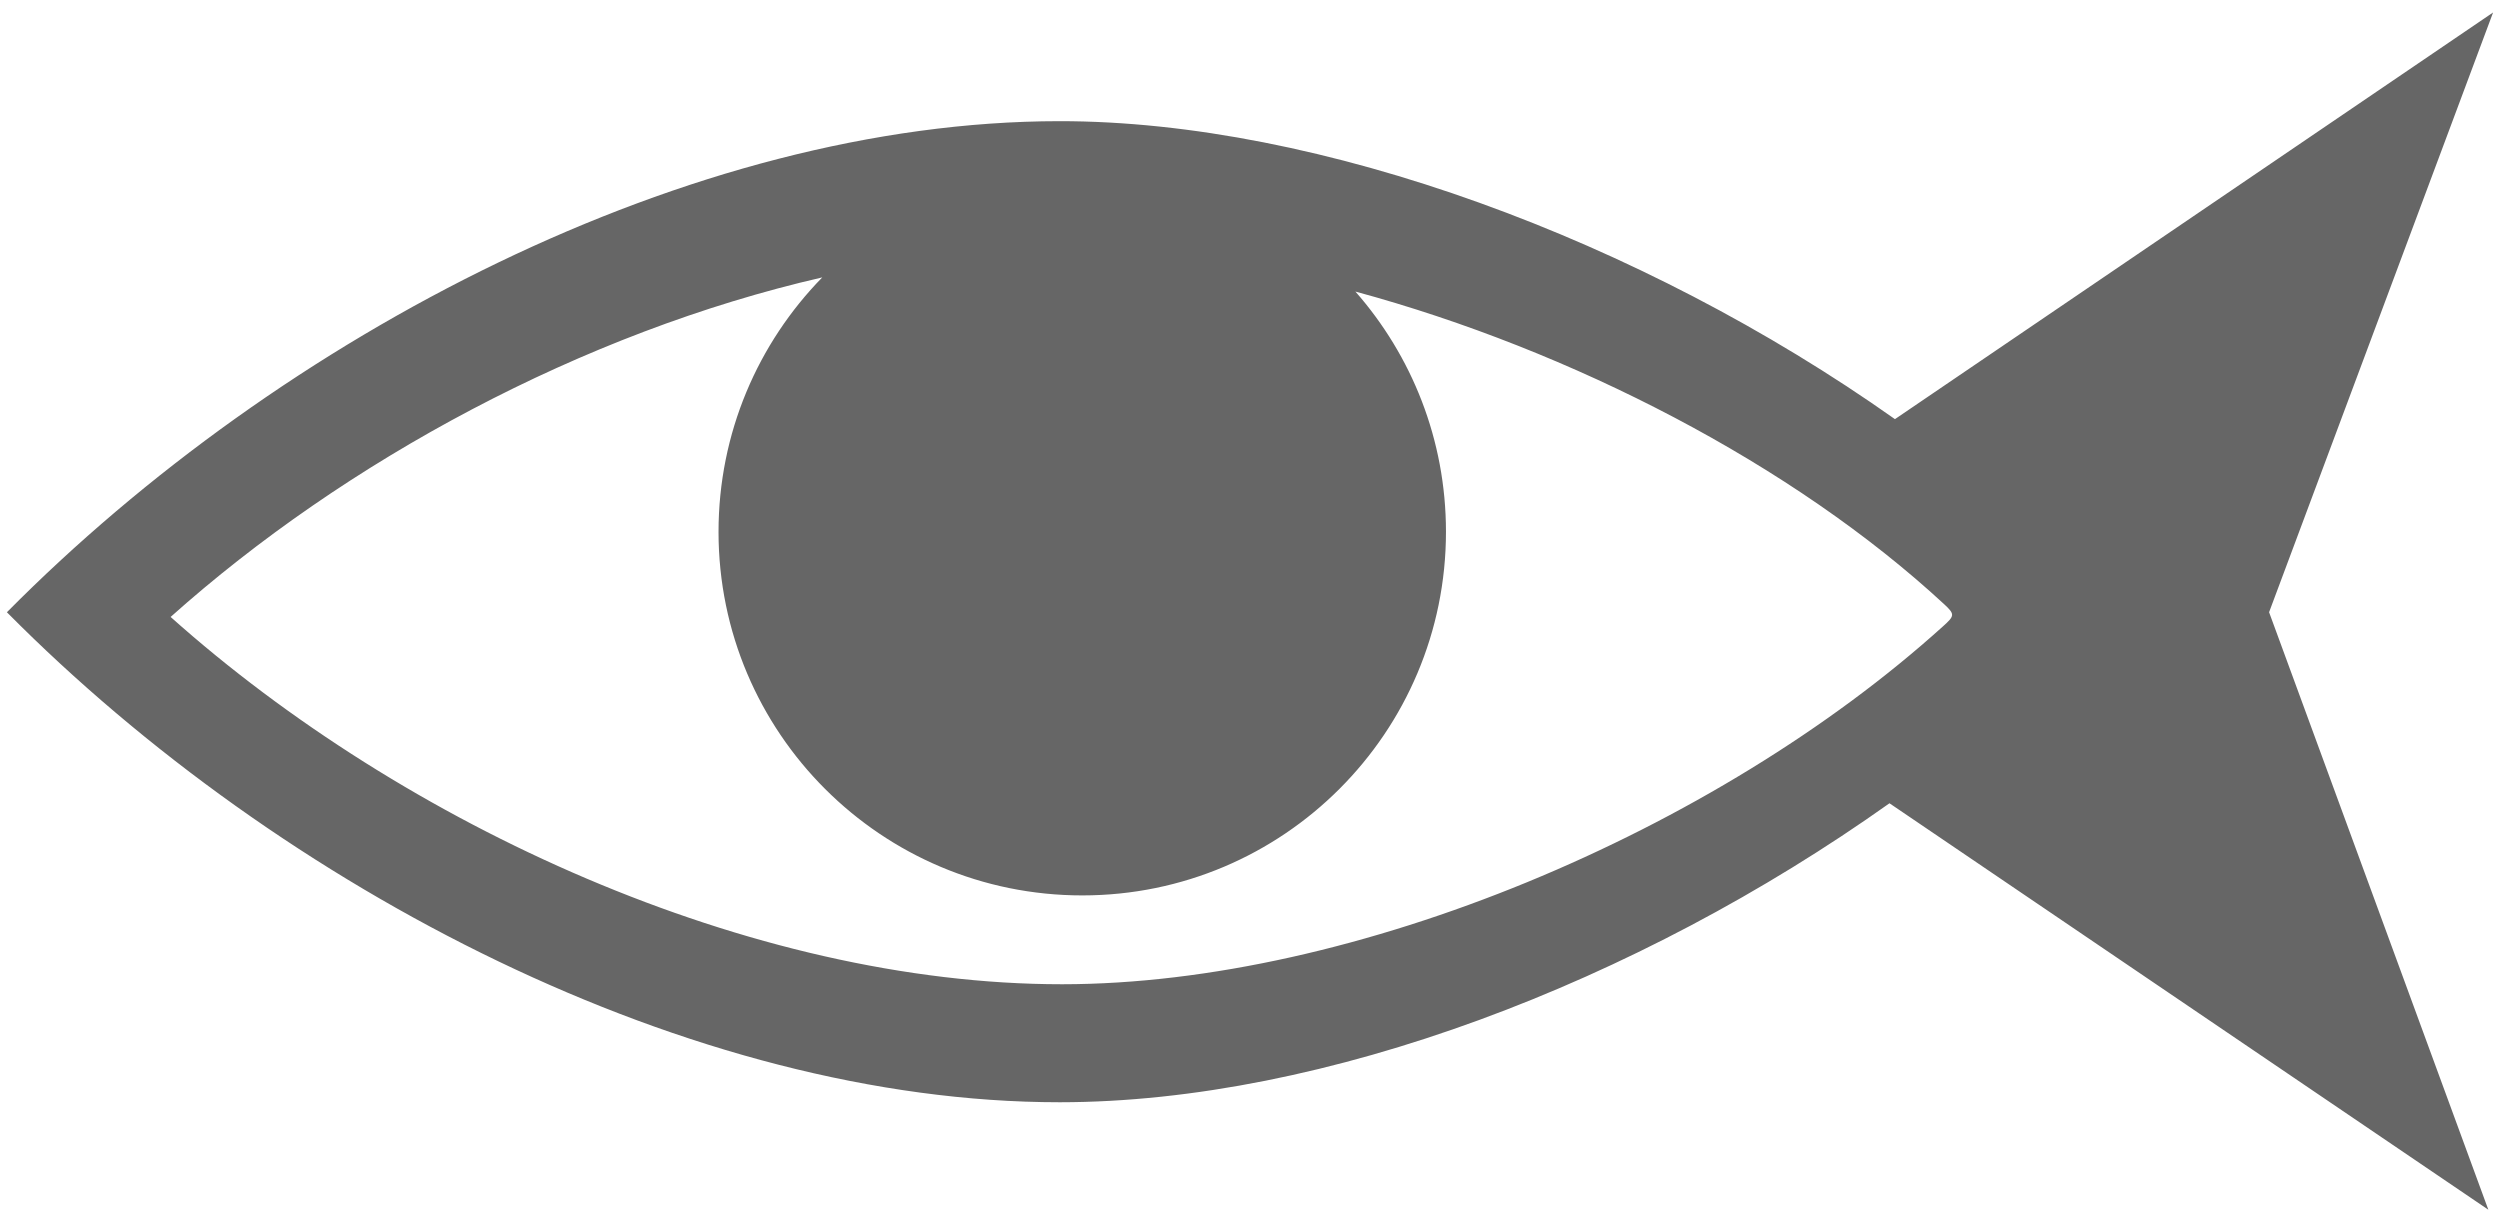
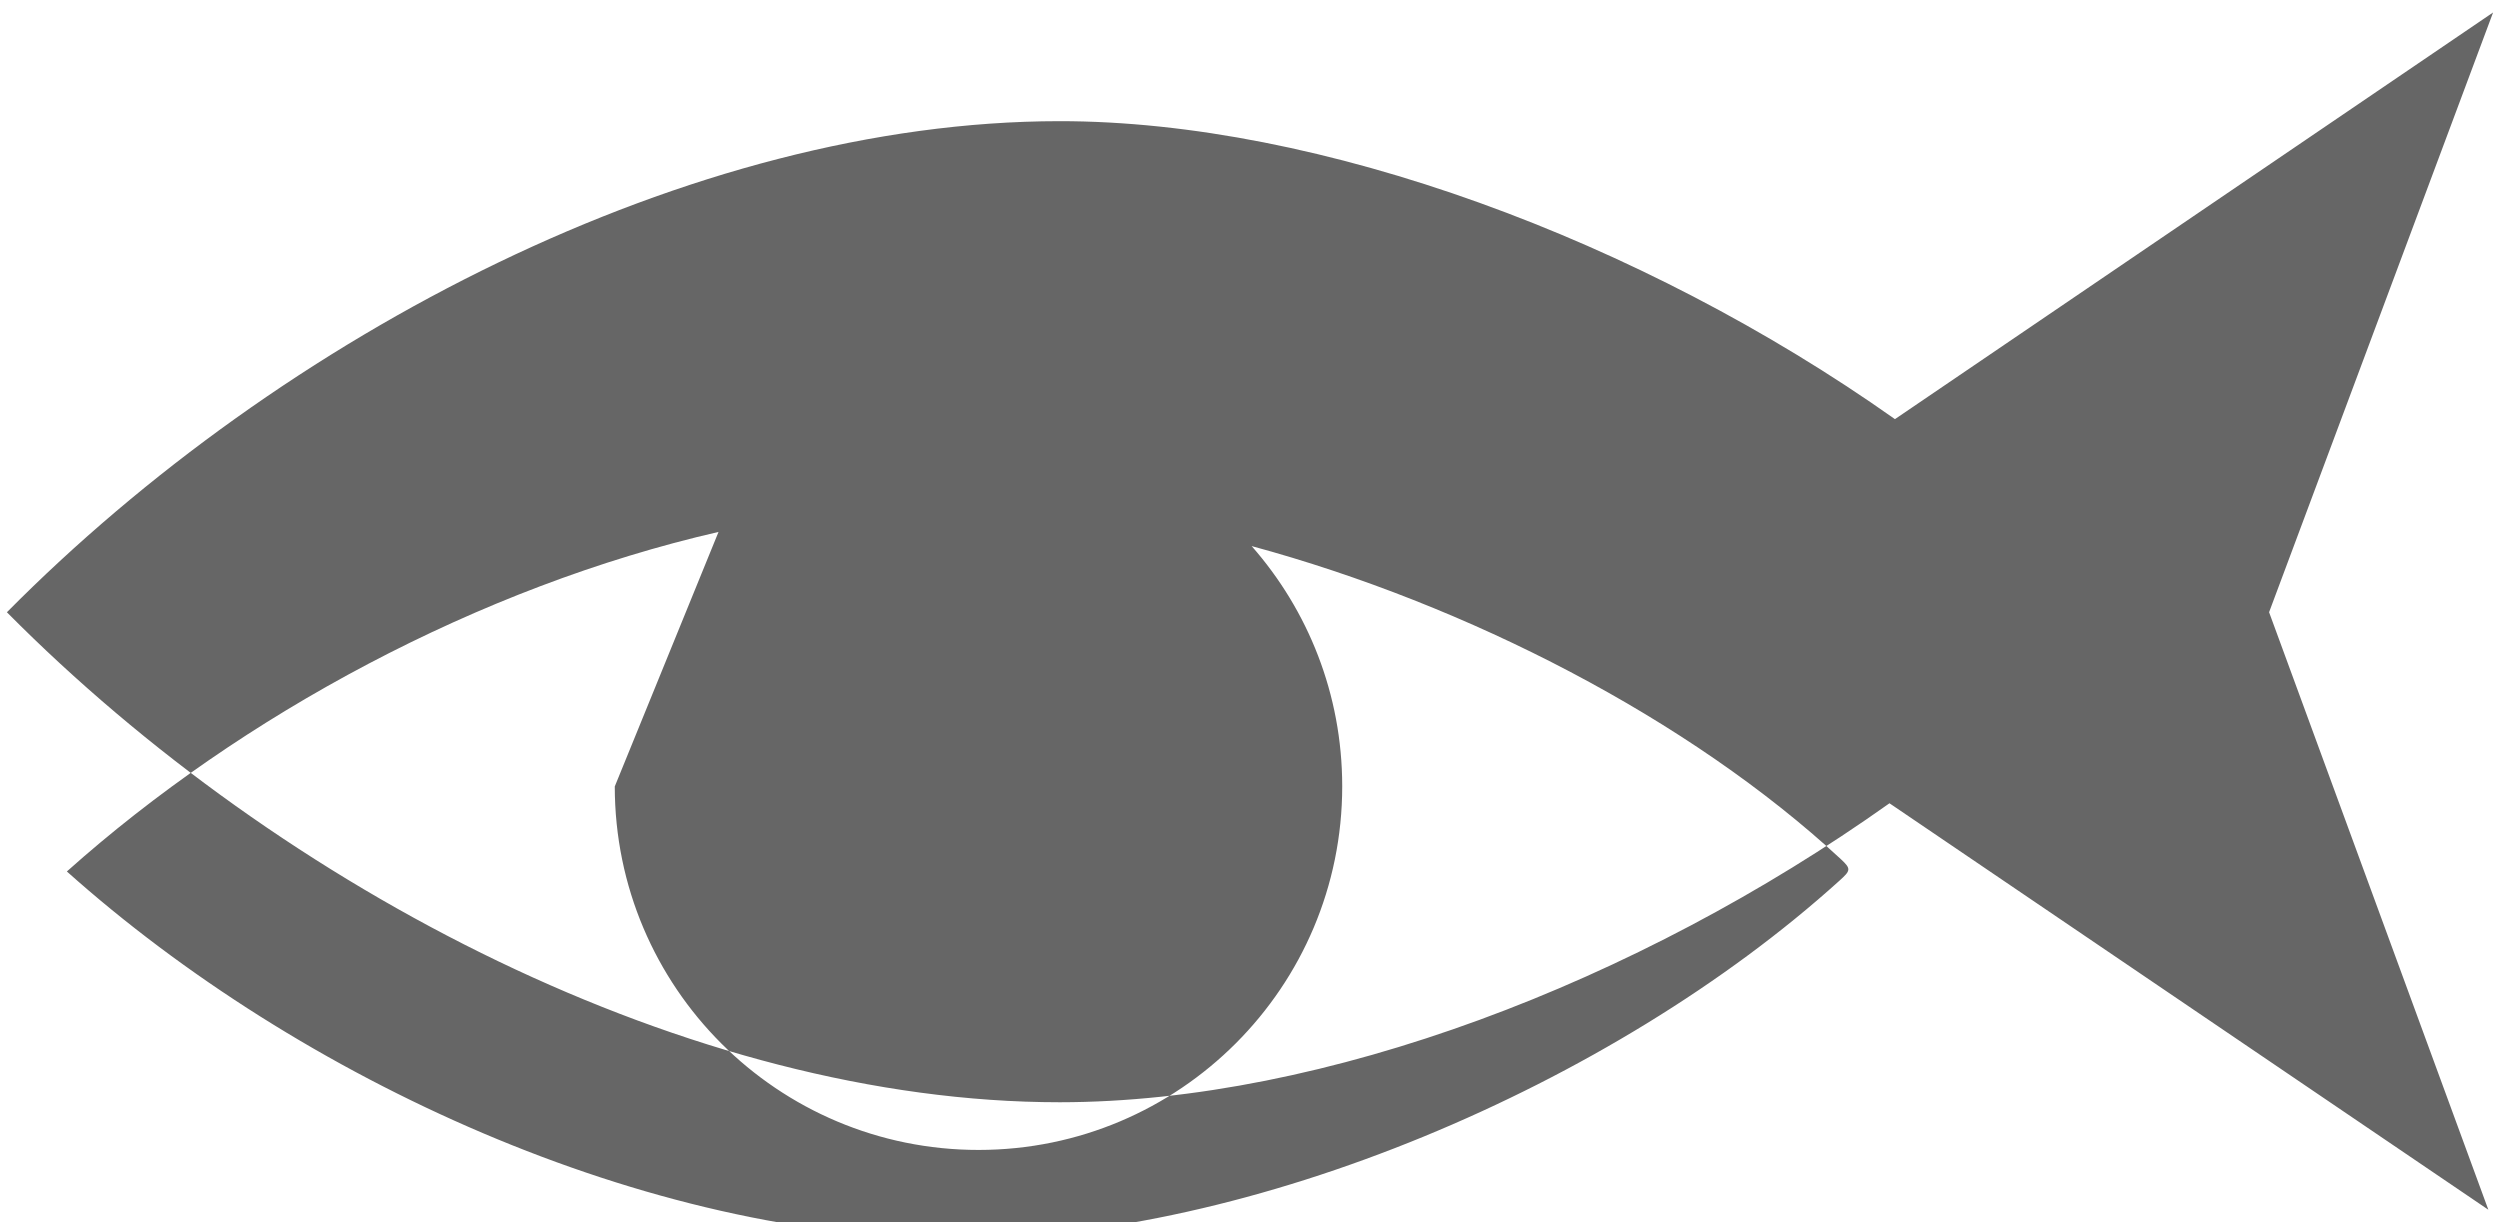
<svg xmlns="http://www.w3.org/2000/svg" width="90" height="44">
  <title>Dexigner Logo</title>
-   <path d="m25.867,19.149c0,-3.566 1.424,-6.8 3.735,-9.163c-8.623,1.979 -17.185,6.616 -23.46,12.224c8.382,7.487 20.866,13.227 32.098,13.223c10.532,-0.004 23.533,-5.5 31.707,-12.884c0.415,-0.374 0.441,-0.429 0.052,-0.789c-5.446,-5.042 -13.422,-9.153 -21.205,-11.264c2.028,2.306 3.259,5.329 3.261,8.642c0.003,7.231 -5.856,13.094 -13.087,13.097c-7.234,0.003 -13.098,-5.855 -13.101,-13.086zm42.351,-4.06l21.533,-14.64l-8.064,21.591l7.893,21.51l-21.559,-14.632c-9.081,6.45 -20.33,10.758 -29.866,10.763c-13.263,0.004 -28.007,-7.652 -37.907,-17.64c9.9,-9.995 24.619,-17.673 37.892,-17.679c9.351,-0.004 20.929,4.257 30.078,10.727z" fill="#666666" />
+   <path d="m25.867,19.149c-8.623,1.979 -17.185,6.616 -23.46,12.224c8.382,7.487 20.866,13.227 32.098,13.223c10.532,-0.004 23.533,-5.5 31.707,-12.884c0.415,-0.374 0.441,-0.429 0.052,-0.789c-5.446,-5.042 -13.422,-9.153 -21.205,-11.264c2.028,2.306 3.259,5.329 3.261,8.642c0.003,7.231 -5.856,13.094 -13.087,13.097c-7.234,0.003 -13.098,-5.855 -13.101,-13.086zm42.351,-4.06l21.533,-14.64l-8.064,21.591l7.893,21.51l-21.559,-14.632c-9.081,6.45 -20.33,10.758 -29.866,10.763c-13.263,0.004 -28.007,-7.652 -37.907,-17.64c9.9,-9.995 24.619,-17.673 37.892,-17.679c9.351,-0.004 20.929,4.257 30.078,10.727z" fill="#666666" />
</svg>